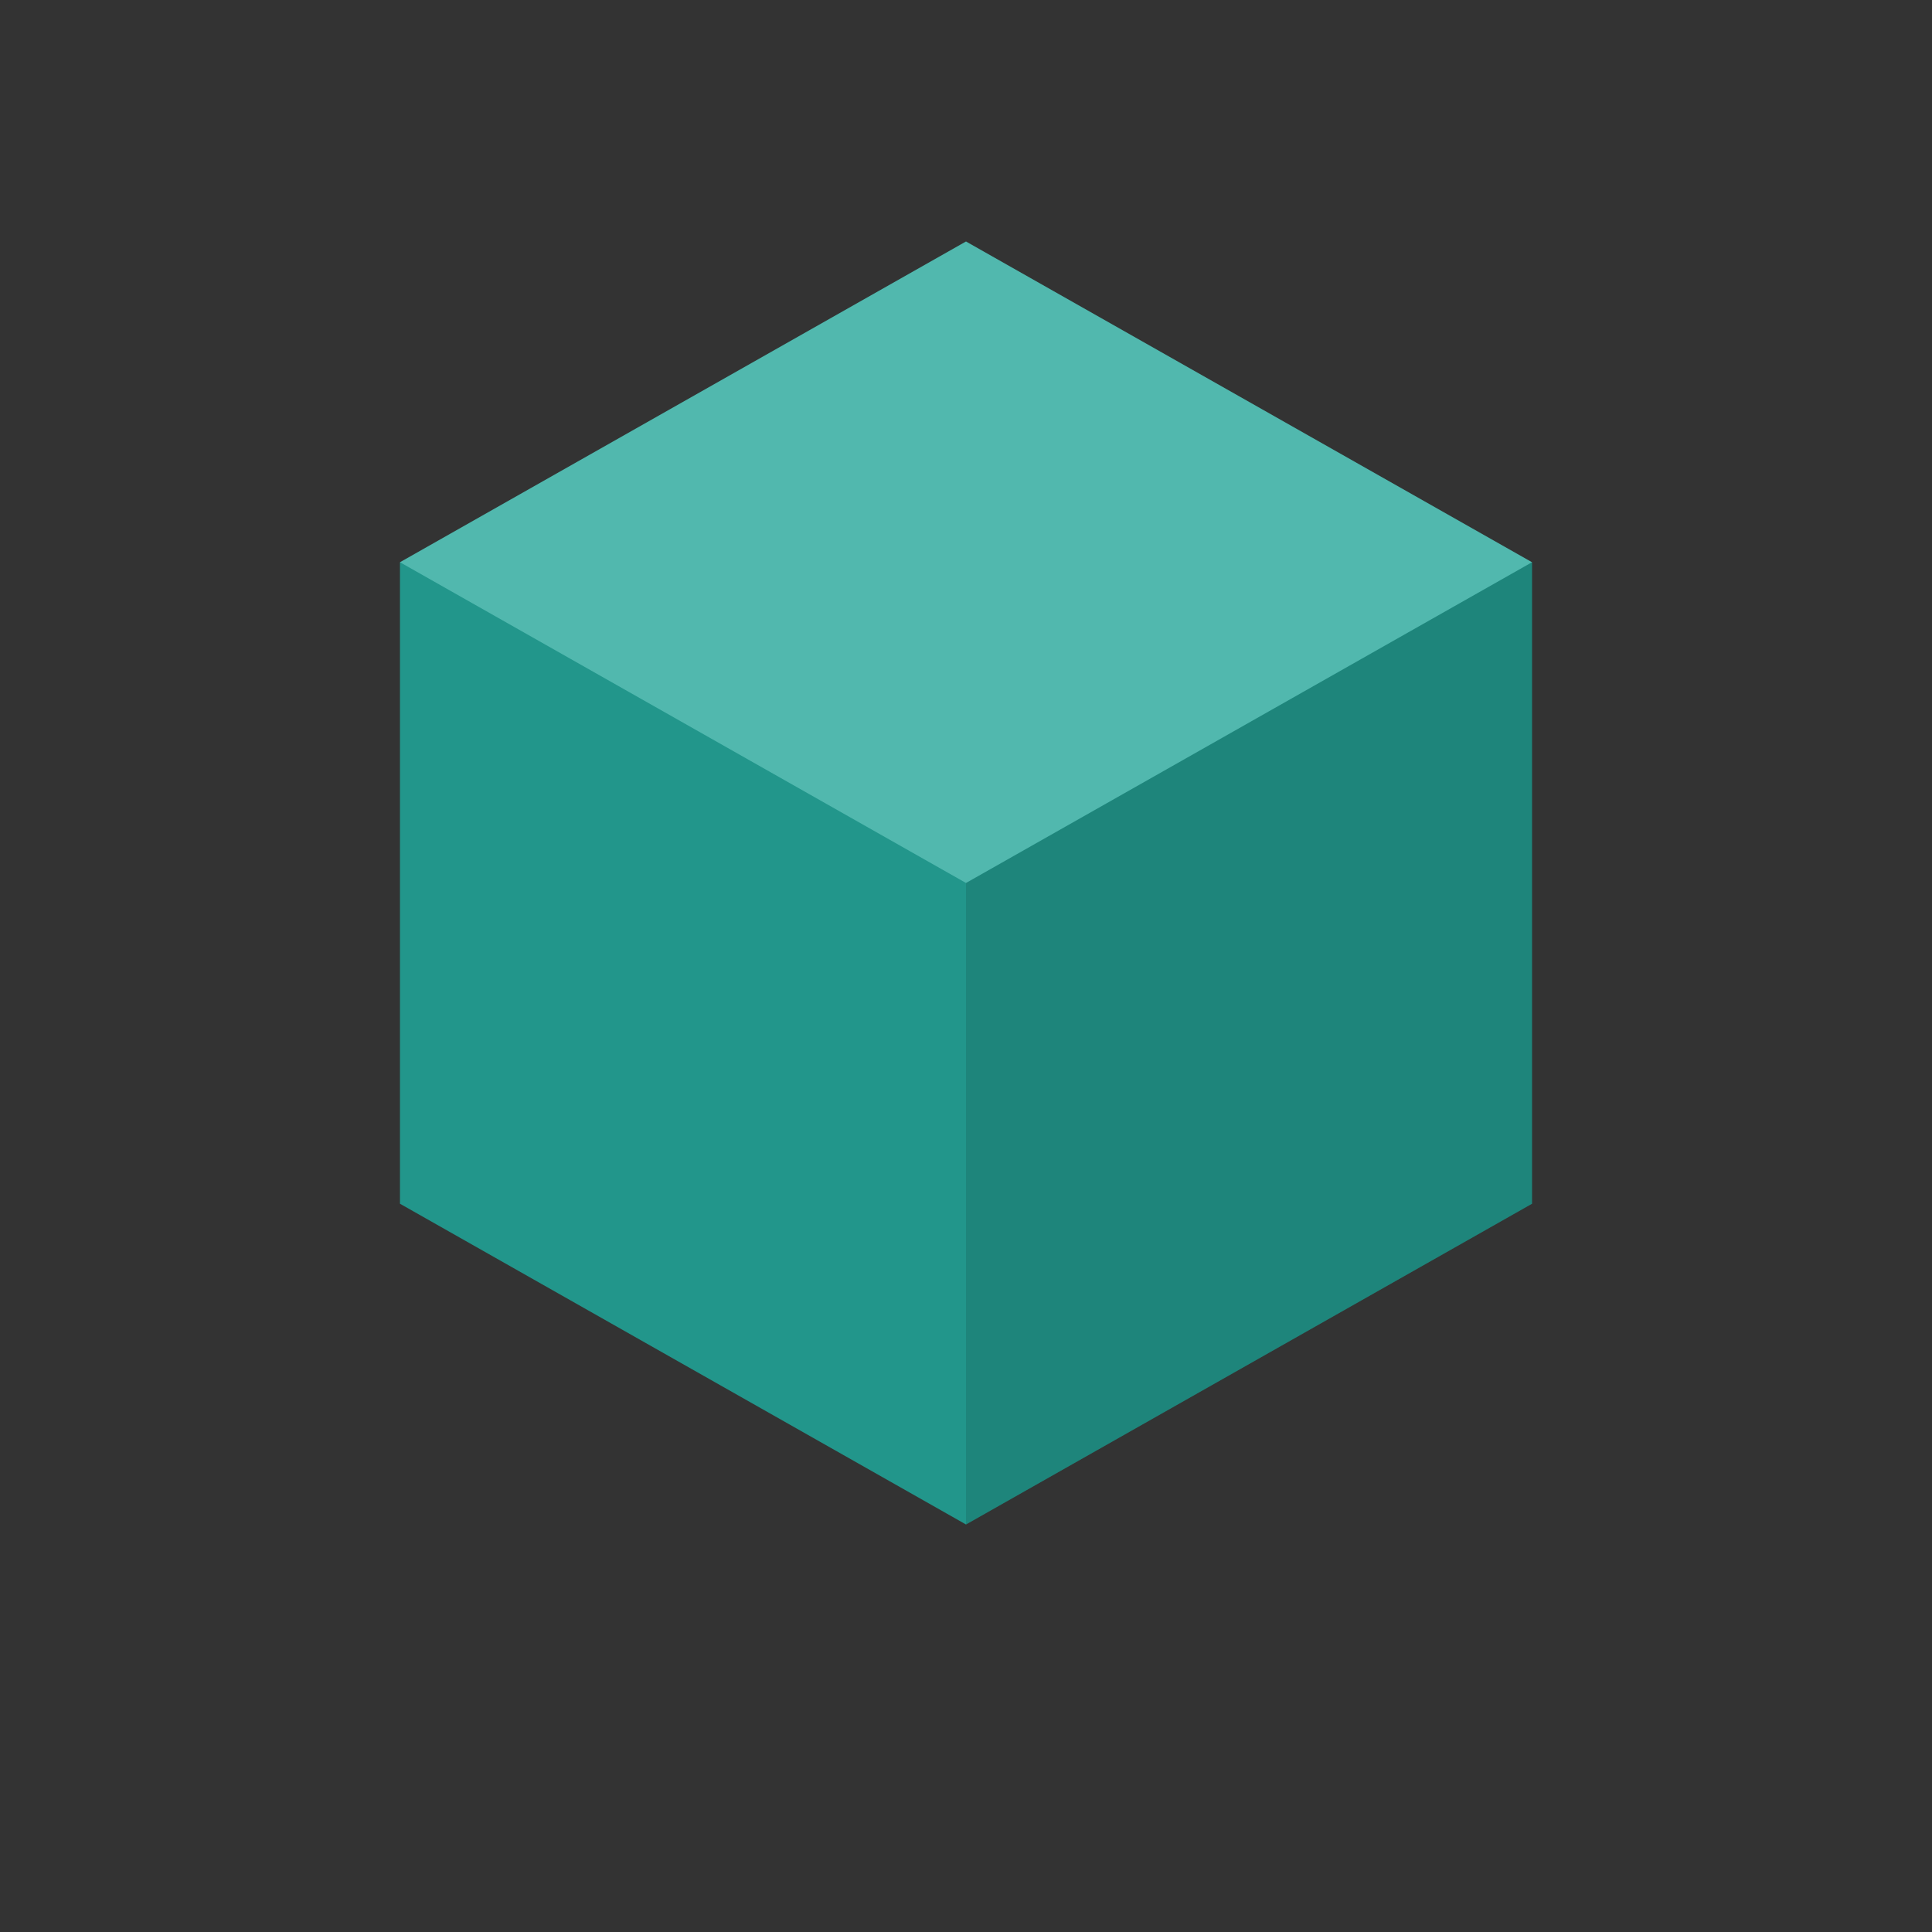
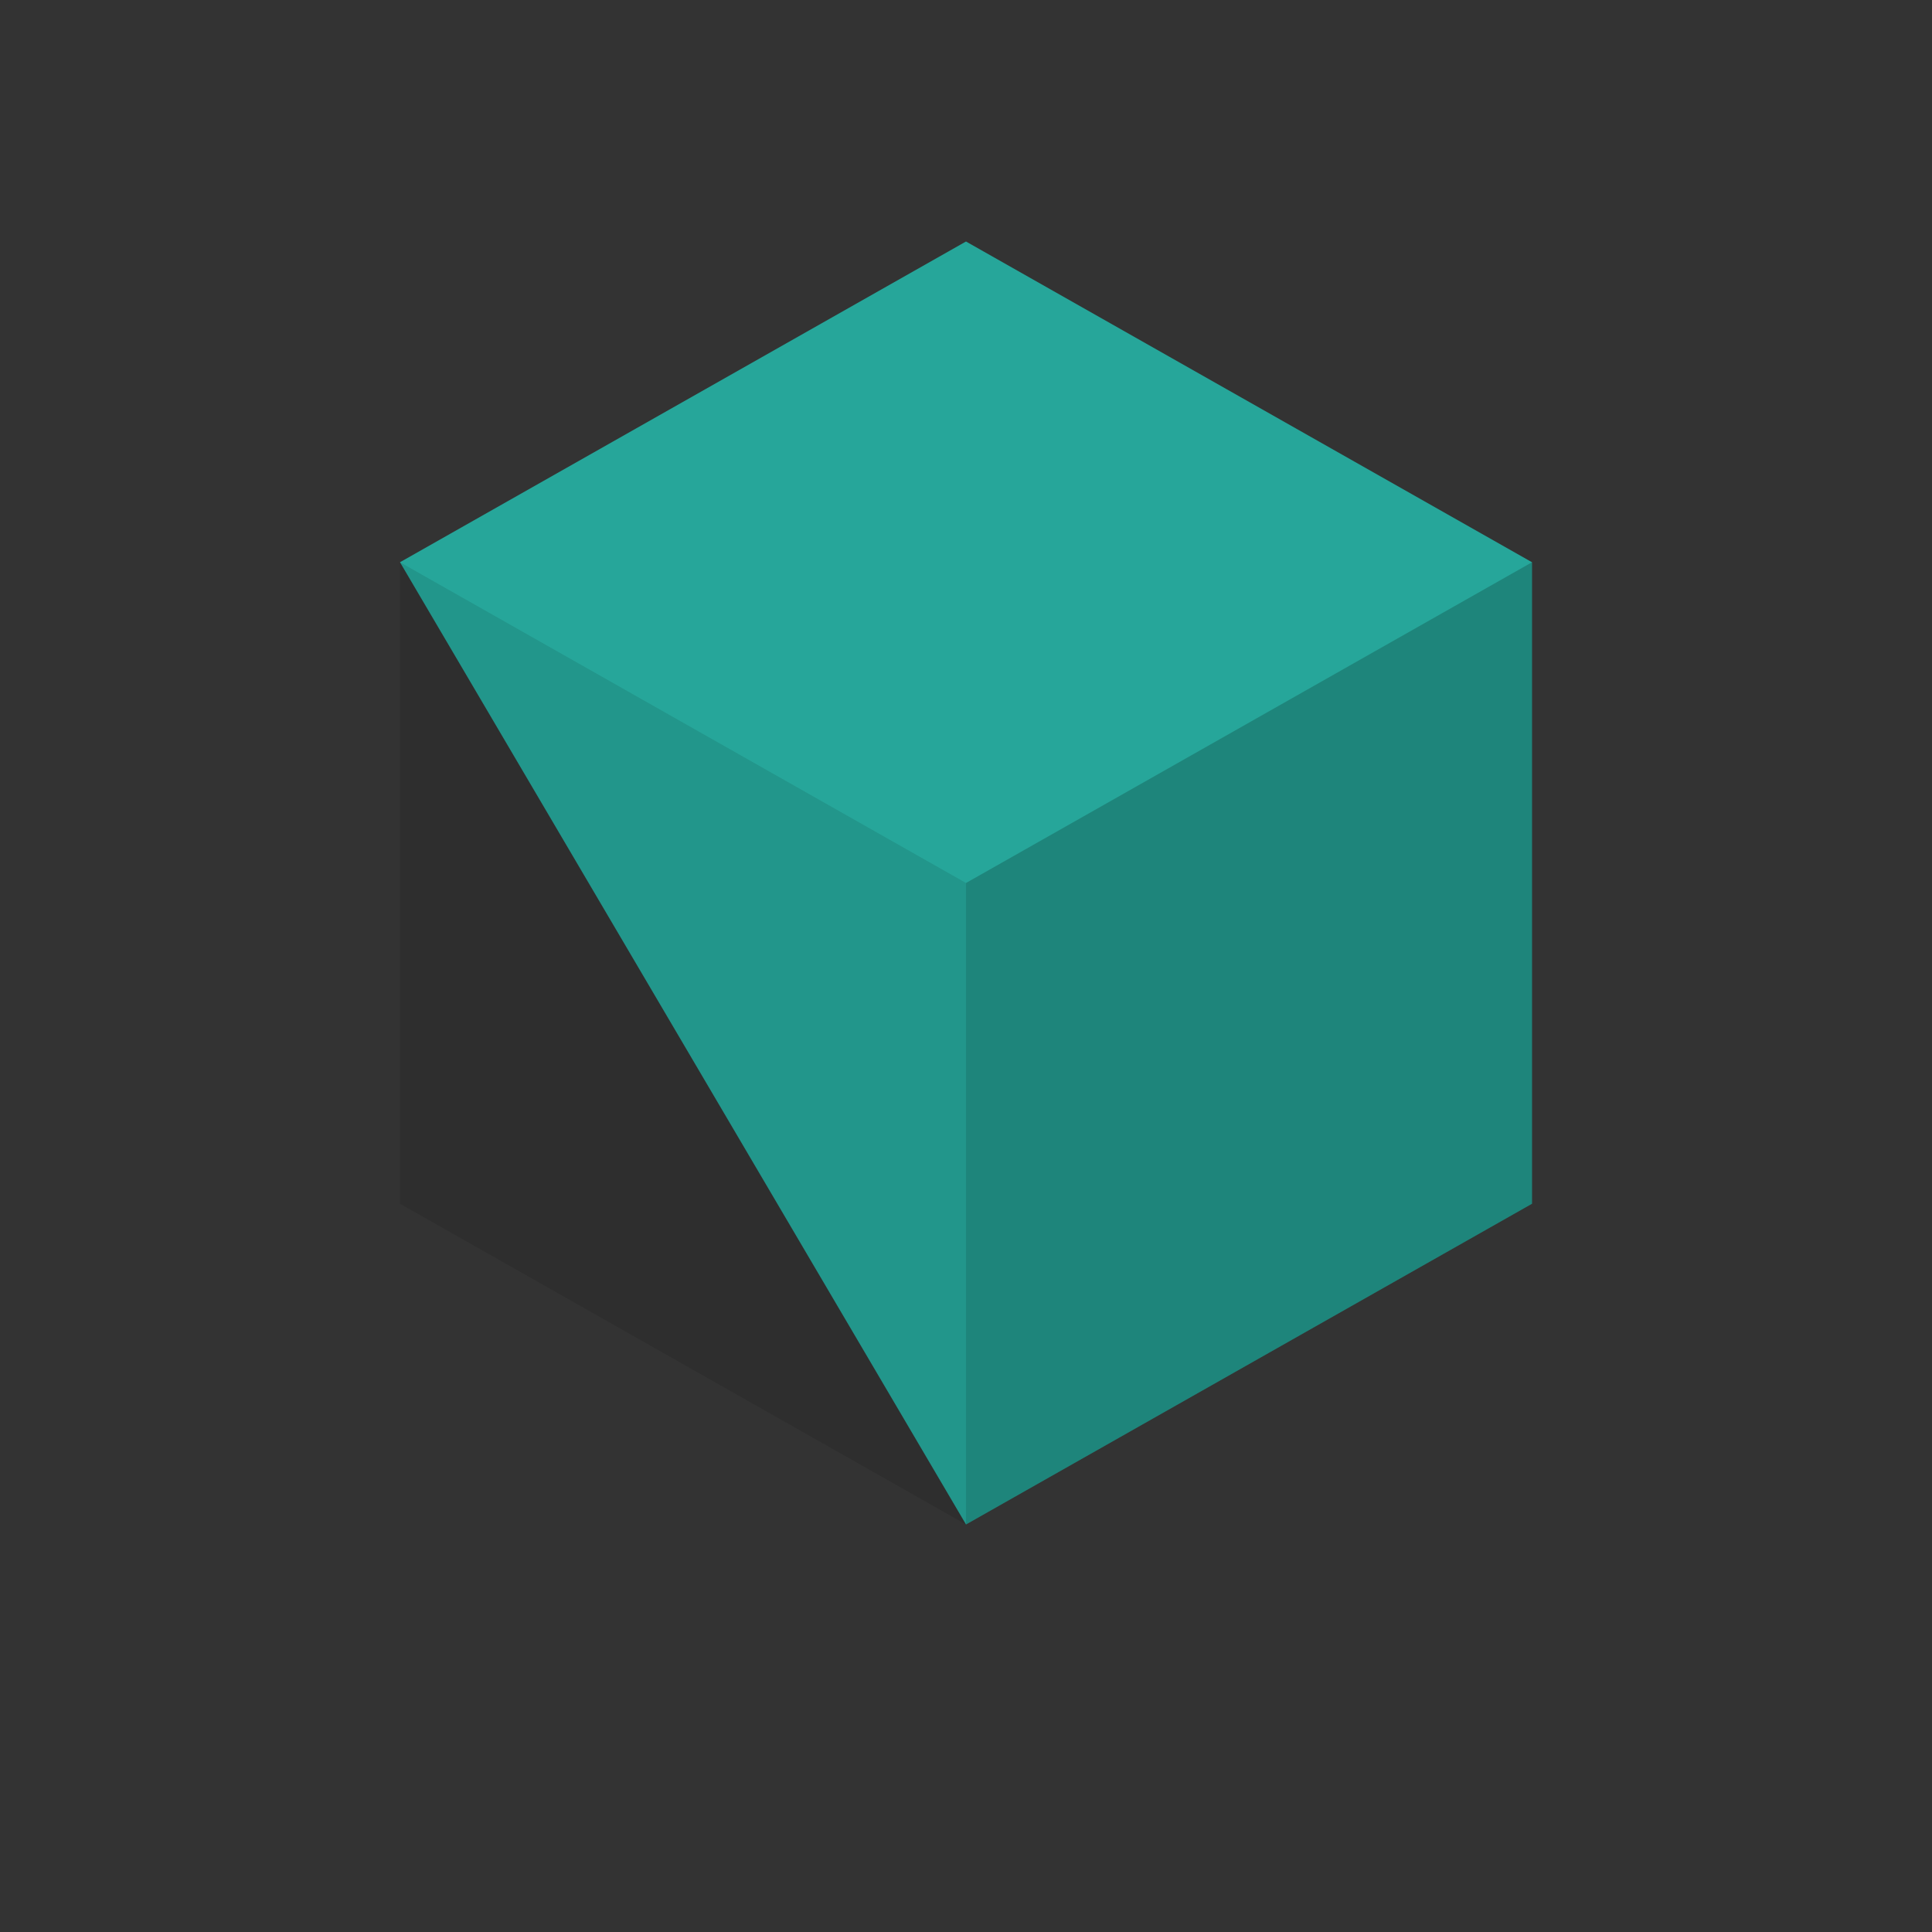
<svg xmlns="http://www.w3.org/2000/svg" width="256" height="256" viewBox="0 0 256 256" fill="none">
  <rect x="0" y="0" width="256" height="256" fill="#333333" stroke="none" />
  <g clip-path="url(#clip0_2081_166)">
-     <path d="M128 32L53 74.5V159.5L128 202L203 159.5V74.5L128 32Z" fill="#26A69A" />
-     <path d="M53 74.5L128 117L203 74.5L128 32L53 74.5Z" fill="white" fill-opacity="0.2" />
+     <path d="M128 32L53 74.5L128 202L203 159.5V74.5L128 32Z" fill="#26A69A" />
    <path d="M128 202V117L53 74.5V159.5L128 202Z" fill="black" fill-opacity="0.1" />
    <path d="M128 202V117L203 74.5V159.5L128 202Z" fill="black" fill-opacity="0.2" />
  </g>
  <defs>
    <clipPath id="clip0_2081_166">
      <rect width="256" height="256" fill="white" />
    </clipPath>
  </defs>
</svg>